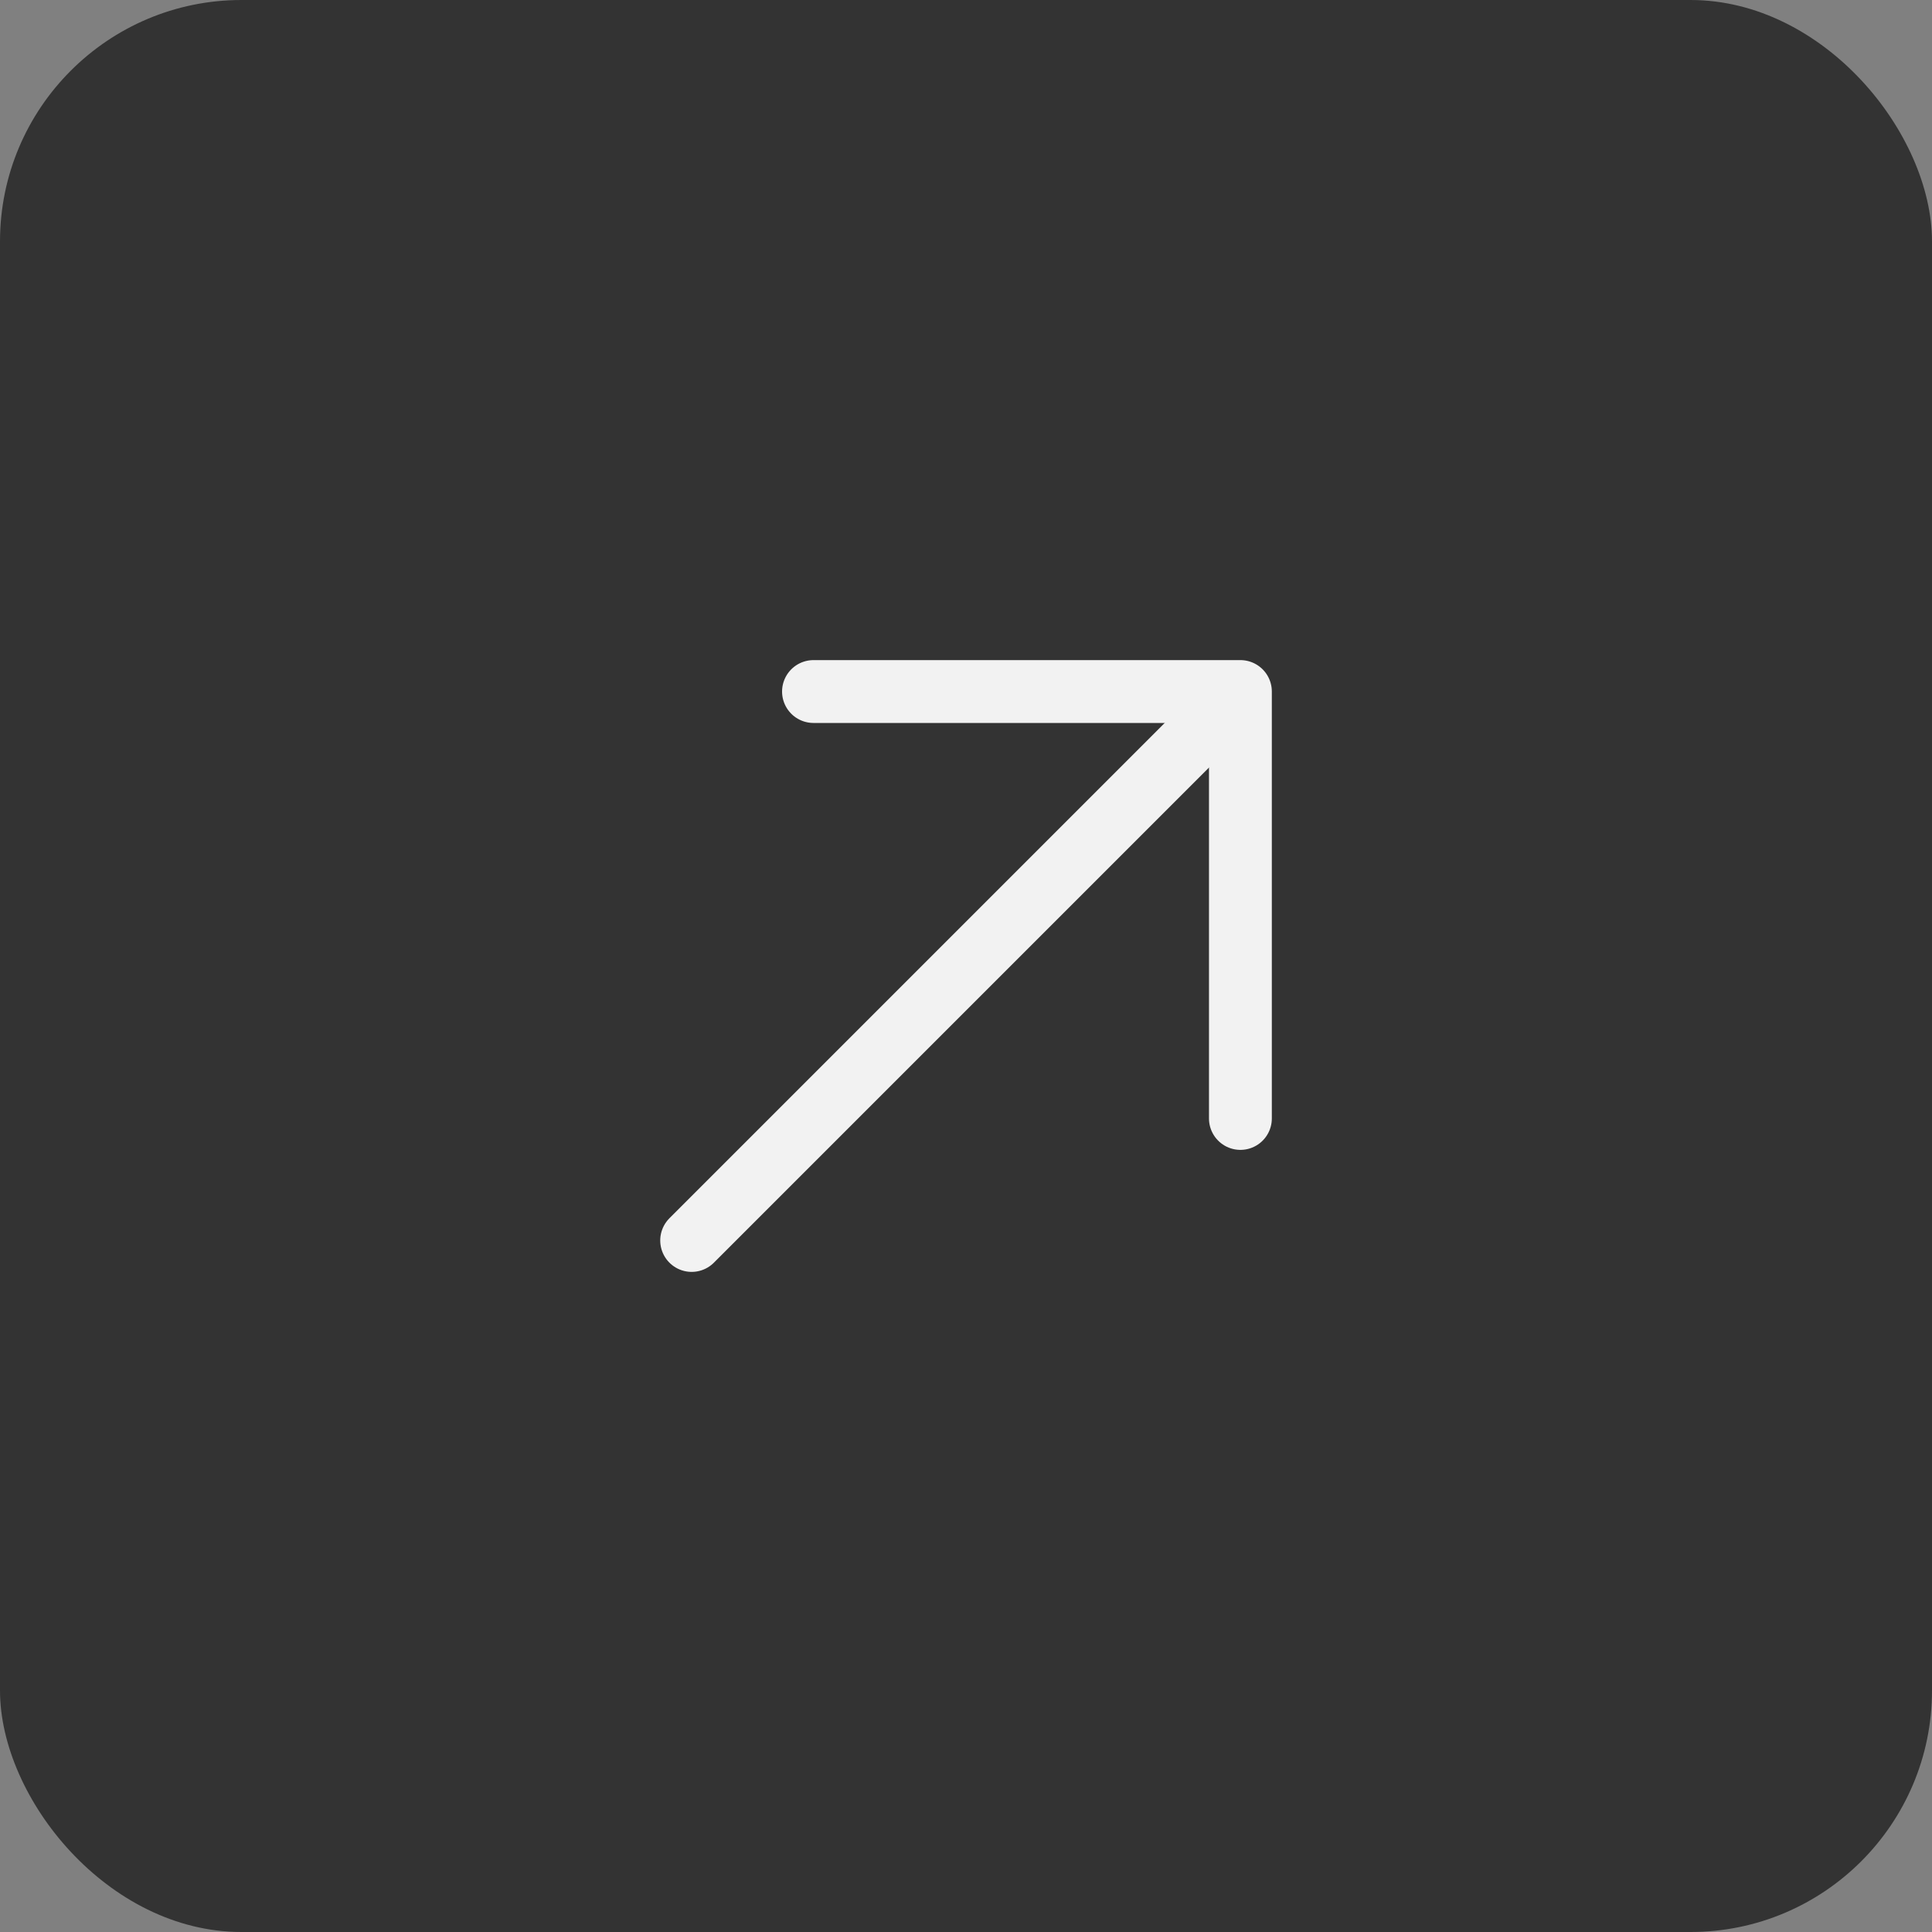
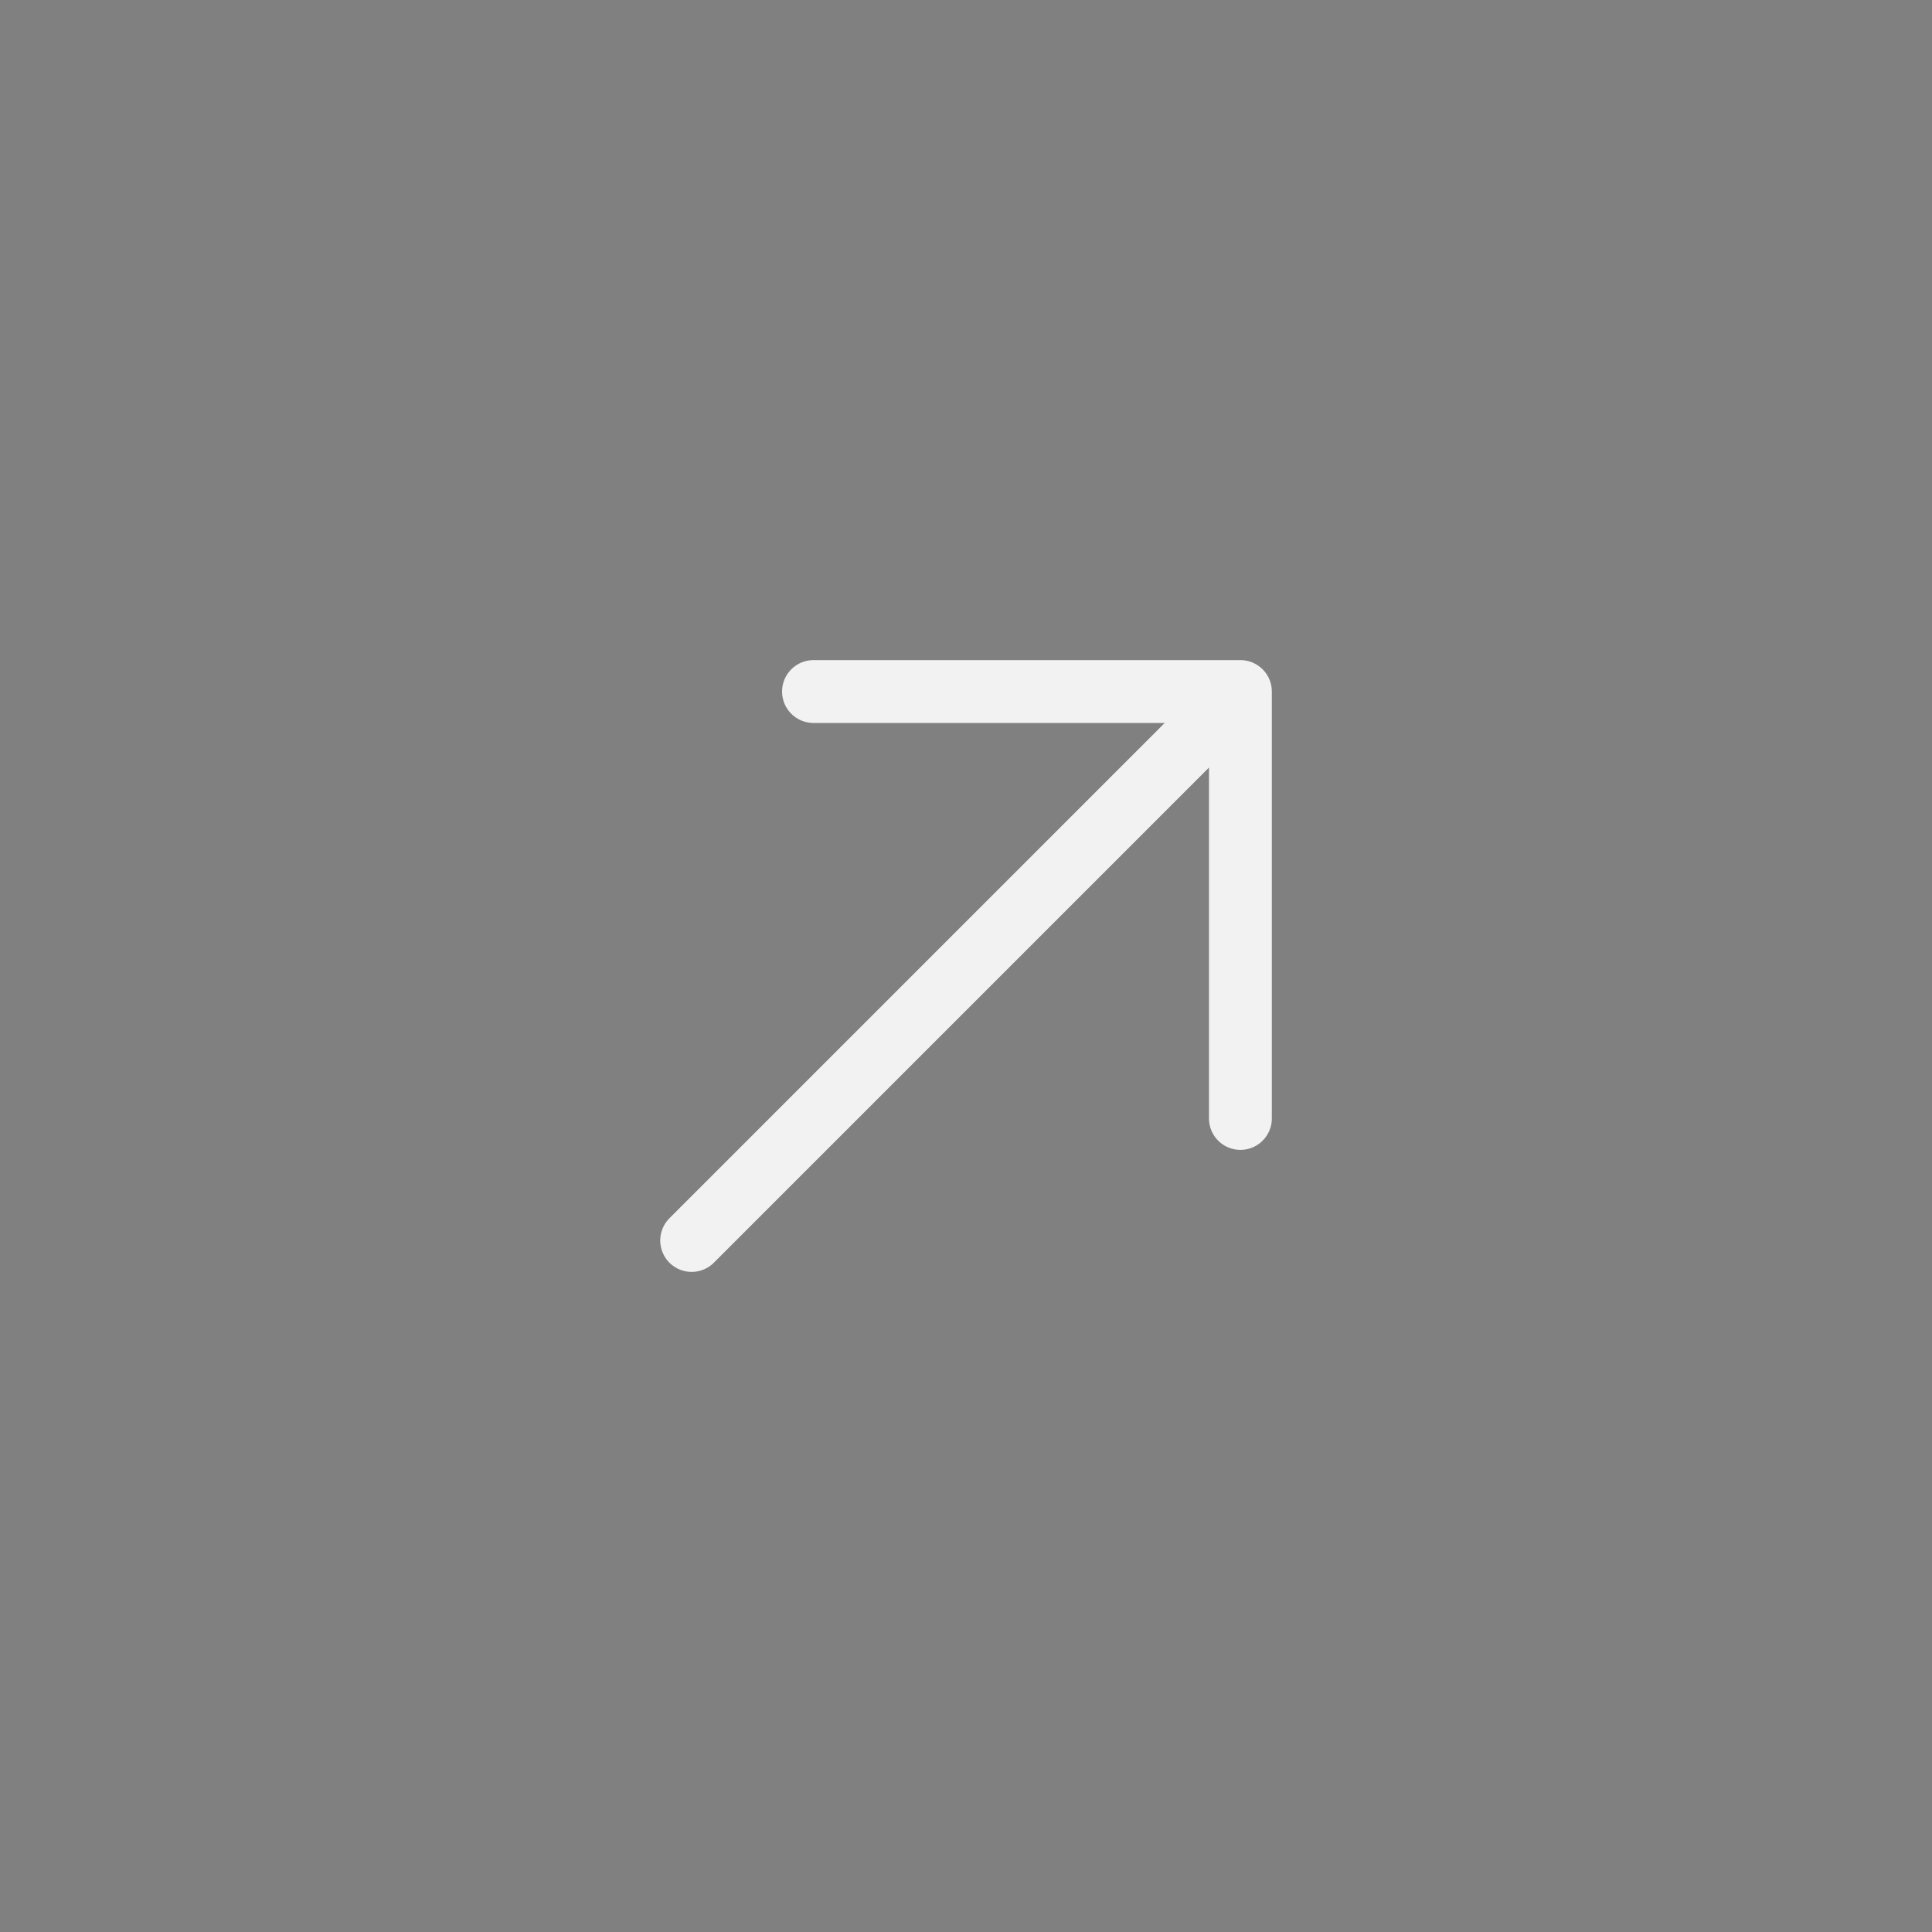
<svg xmlns="http://www.w3.org/2000/svg" width="32" height="32" viewBox="0 0 32 32" fill="none">
  <rect x="0" y="0" width="32" height="32" fill="#808080" stroke="none" />
-   <rect width="32" height="32" rx="4" fill="#333333" />
  <path d="M11.456 20.546L20.295 11.707" stroke="#F2F2F2" stroke-width="1.041" stroke-linecap="round" stroke-linejoin="round" />
  <path d="M20.545 18.525V11.454H13.474" stroke="#F2F2F2" stroke-width="1.041" stroke-linecap="round" stroke-linejoin="round" />
</svg>